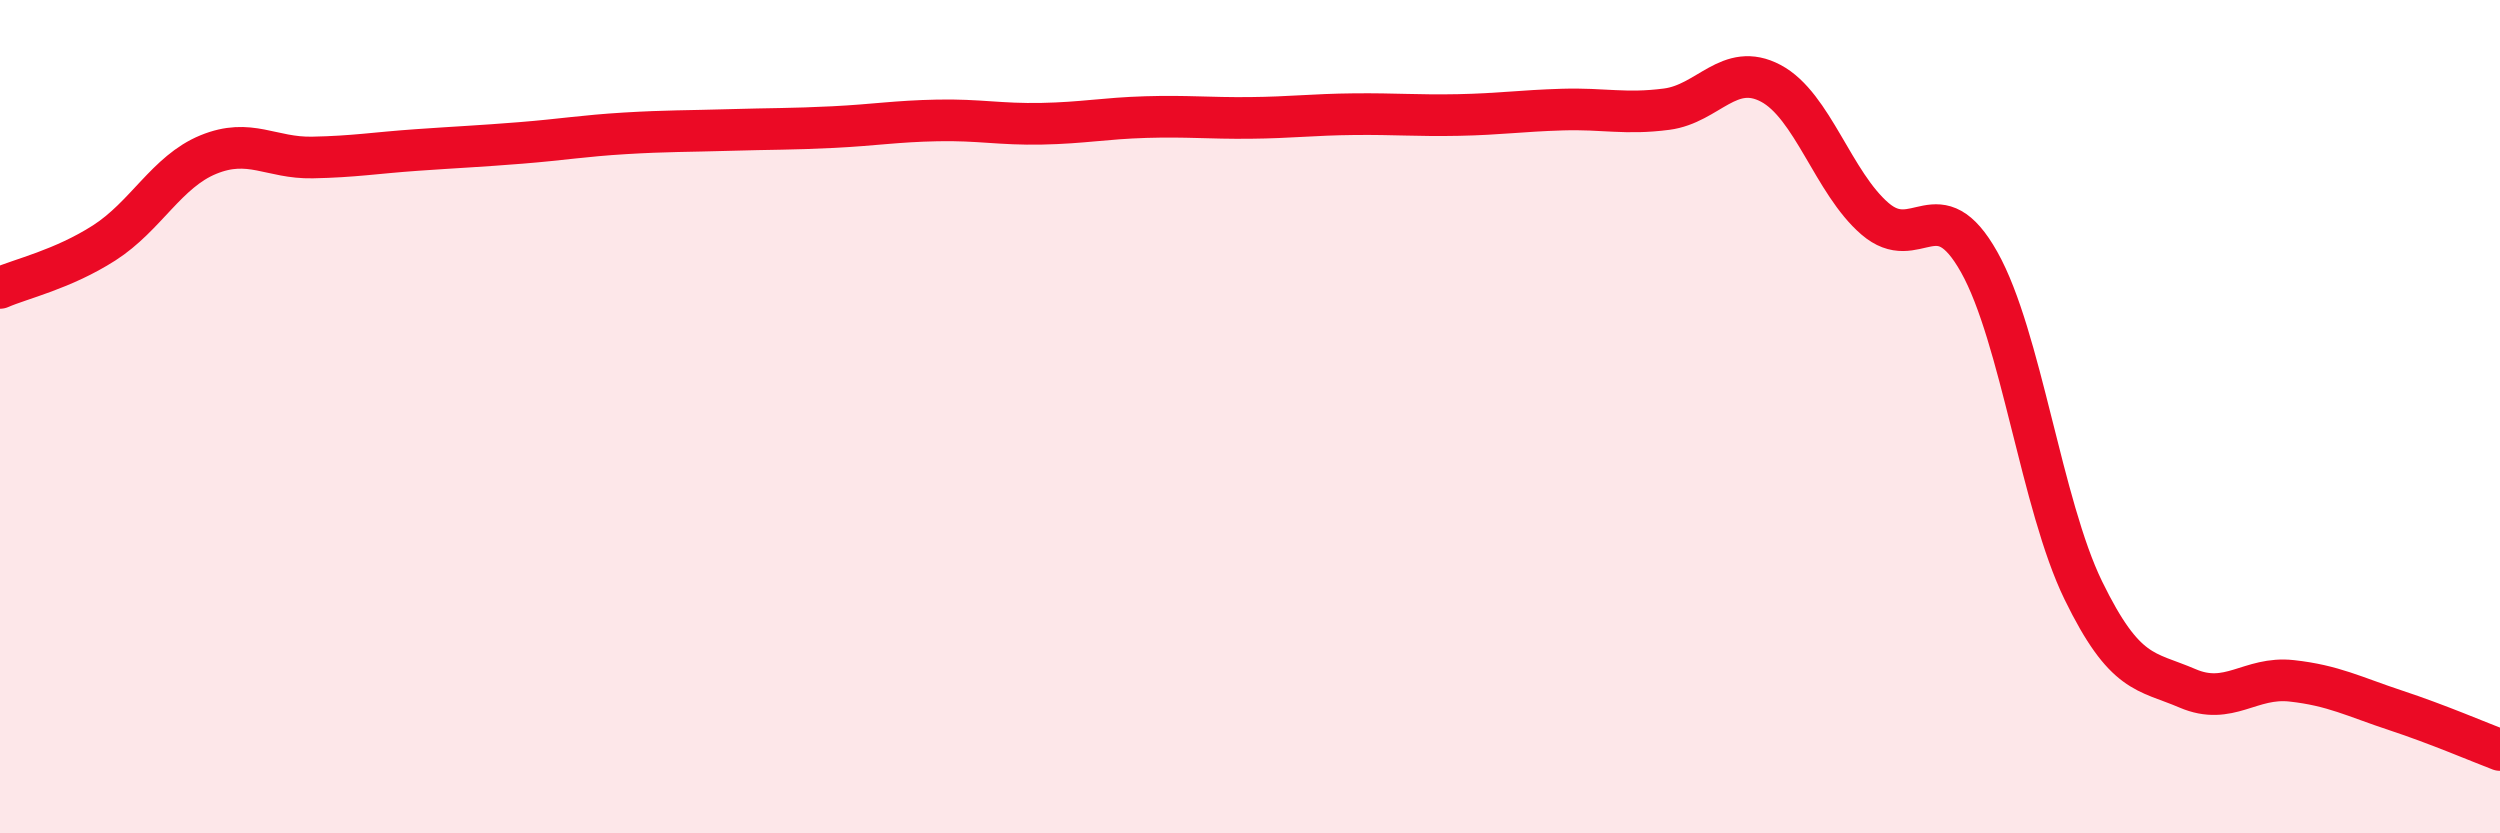
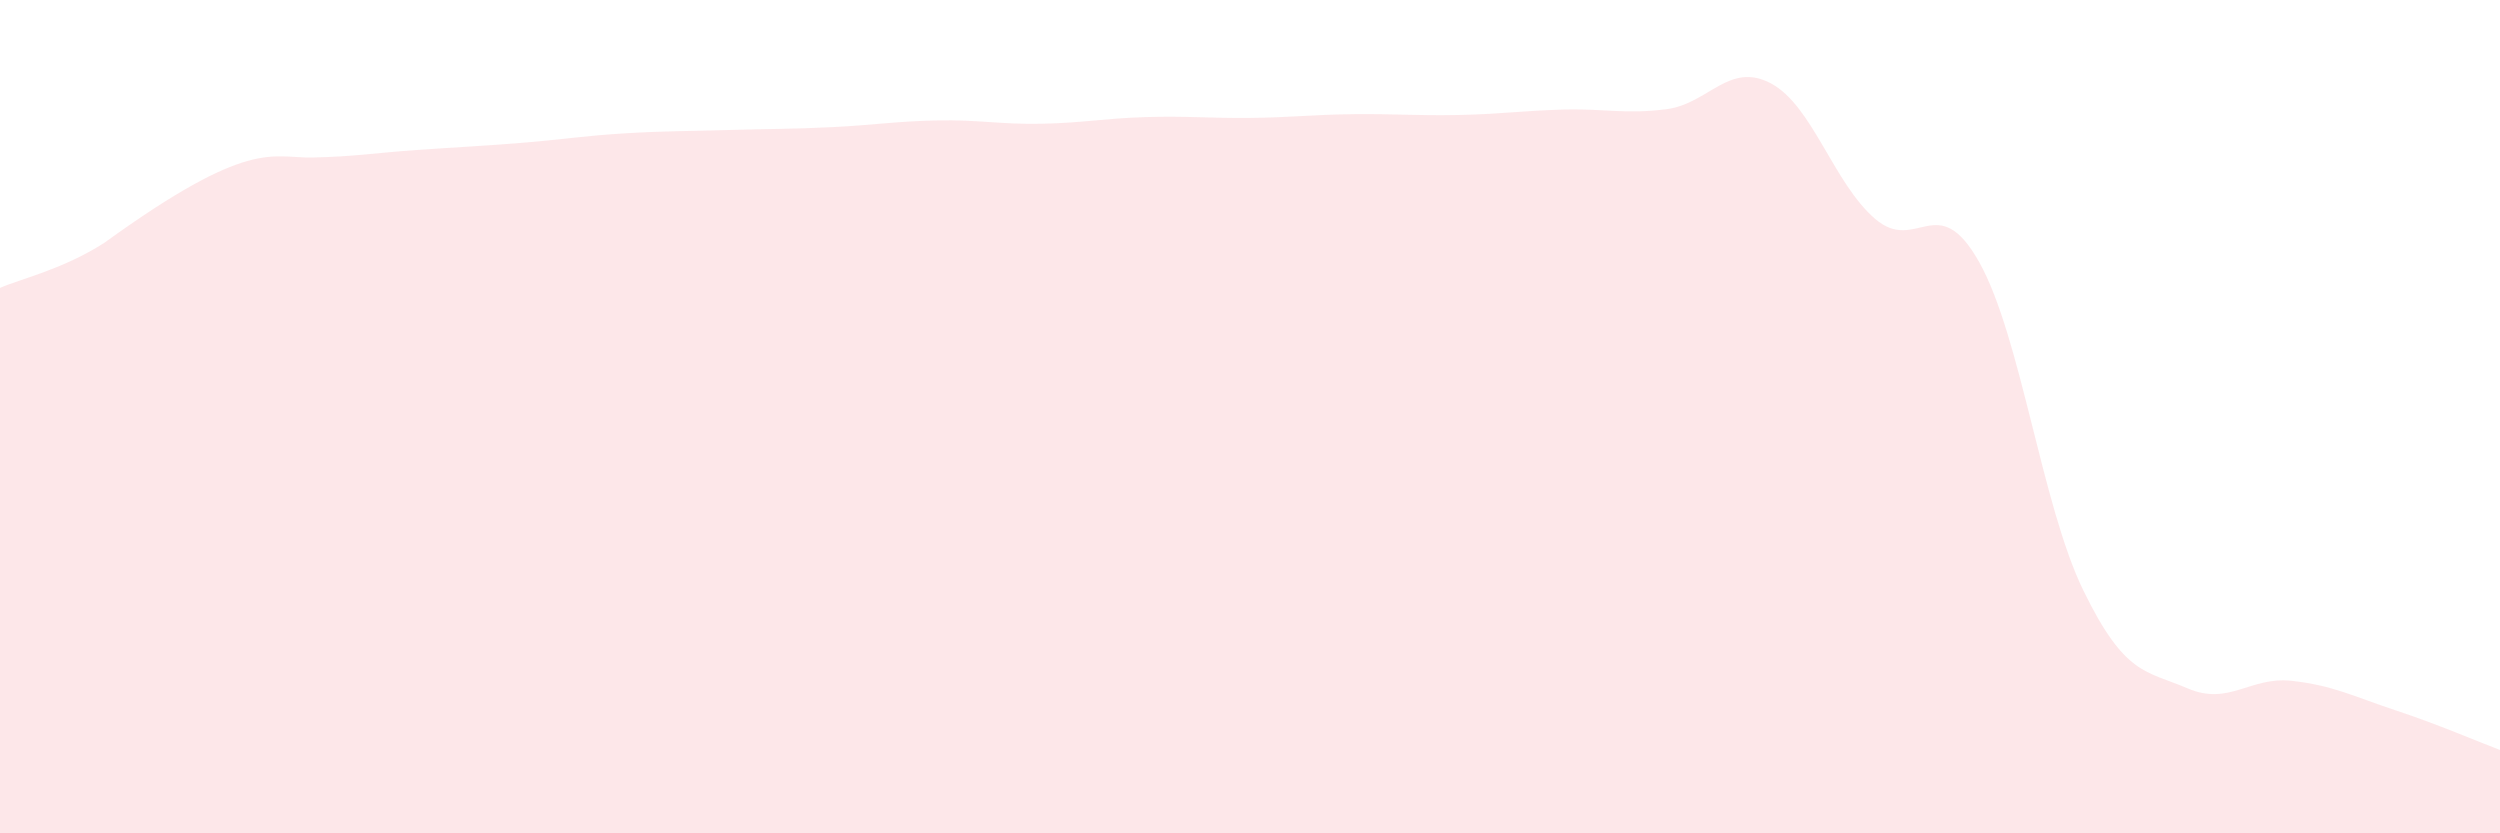
<svg xmlns="http://www.w3.org/2000/svg" width="60" height="20" viewBox="0 0 60 20">
-   <path d="M 0,6.91 C 0.5,6.69 1.5,6.47 2.5,5.83 C 3.5,5.19 4,4.12 5,3.71 C 6,3.3 6.5,3.8 7.5,3.78 C 8.5,3.76 9,3.67 10,3.6 C 11,3.53 11.5,3.51 12.5,3.43 C 13.5,3.35 14,3.26 15,3.2 C 16,3.14 16.5,3.15 17.5,3.12 C 18.5,3.09 19,3.1 20,3.05 C 21,3 21.5,2.91 22.5,2.89 C 23.5,2.87 24,2.99 25,2.97 C 26,2.95 26.5,2.84 27.5,2.81 C 28.5,2.78 29,2.84 30,2.83 C 31,2.82 31.5,2.75 32.5,2.74 C 33.5,2.73 34,2.78 35,2.76 C 36,2.74 36.5,2.66 37.5,2.63 C 38.5,2.6 39,2.75 40,2.62 C 41,2.49 41.5,1.47 42.5,2 C 43.5,2.53 44,4.39 45,5.25 C 46,6.11 46.5,4.51 47.5,6.29 C 48.5,8.07 49,12.12 50,14.17 C 51,16.22 51.5,16.09 52.5,16.52 C 53.5,16.95 54,16.23 55,16.34 C 56,16.45 56.5,16.72 57.5,17.05 C 58.5,17.38 59.5,17.81 60,18L60 20L0 20Z" fill="#EB0A25" opacity="0.1" stroke-linecap="round" stroke-linejoin="round" />
-   <path d="M 0,6.91 C 0.5,6.69 1.5,6.47 2.5,5.83 C 3.5,5.19 4,4.12 5,3.71 C 6,3.3 6.5,3.8 7.5,3.78 C 8.5,3.76 9,3.67 10,3.6 C 11,3.53 11.5,3.51 12.5,3.43 C 13.5,3.35 14,3.26 15,3.2 C 16,3.14 16.5,3.15 17.5,3.12 C 18.5,3.09 19,3.1 20,3.05 C 21,3 21.5,2.91 22.5,2.89 C 23.5,2.87 24,2.99 25,2.97 C 26,2.95 26.5,2.84 27.5,2.81 C 28.5,2.78 29,2.84 30,2.83 C 31,2.82 31.5,2.75 32.5,2.74 C 33.5,2.73 34,2.78 35,2.76 C 36,2.74 36.5,2.66 37.5,2.63 C 38.5,2.6 39,2.75 40,2.62 C 41,2.49 41.5,1.47 42.5,2 C 43.5,2.53 44,4.39 45,5.25 C 46,6.11 46.5,4.51 47.5,6.29 C 48.5,8.07 49,12.12 50,14.17 C 51,16.22 51.5,16.09 52.5,16.52 C 53.5,16.95 54,16.23 55,16.34 C 56,16.45 56.5,16.72 57.5,17.05 C 58.5,17.38 59.5,17.81 60,18" stroke="#EB0A25" stroke-width="1" fill="none" stroke-linecap="round" stroke-linejoin="round" />
+   <path d="M 0,6.91 C 0.5,6.69 1.5,6.47 2.5,5.83 C 6,3.3 6.5,3.8 7.5,3.78 C 8.5,3.76 9,3.67 10,3.6 C 11,3.53 11.5,3.51 12.5,3.43 C 13.5,3.35 14,3.26 15,3.2 C 16,3.14 16.5,3.15 17.5,3.12 C 18.5,3.09 19,3.1 20,3.05 C 21,3 21.5,2.91 22.5,2.89 C 23.5,2.87 24,2.99 25,2.97 C 26,2.95 26.5,2.84 27.5,2.81 C 28.5,2.78 29,2.84 30,2.83 C 31,2.82 31.5,2.75 32.5,2.74 C 33.5,2.73 34,2.78 35,2.76 C 36,2.74 36.5,2.66 37.5,2.63 C 38.5,2.6 39,2.75 40,2.62 C 41,2.49 41.5,1.47 42.5,2 C 43.5,2.53 44,4.39 45,5.25 C 46,6.11 46.5,4.51 47.5,6.29 C 48.5,8.07 49,12.12 50,14.17 C 51,16.22 51.5,16.09 52.5,16.52 C 53.5,16.95 54,16.23 55,16.34 C 56,16.45 56.5,16.72 57.5,17.05 C 58.5,17.38 59.5,17.81 60,18L60 20L0 20Z" fill="#EB0A25" opacity="0.1" stroke-linecap="round" stroke-linejoin="round" />
</svg>